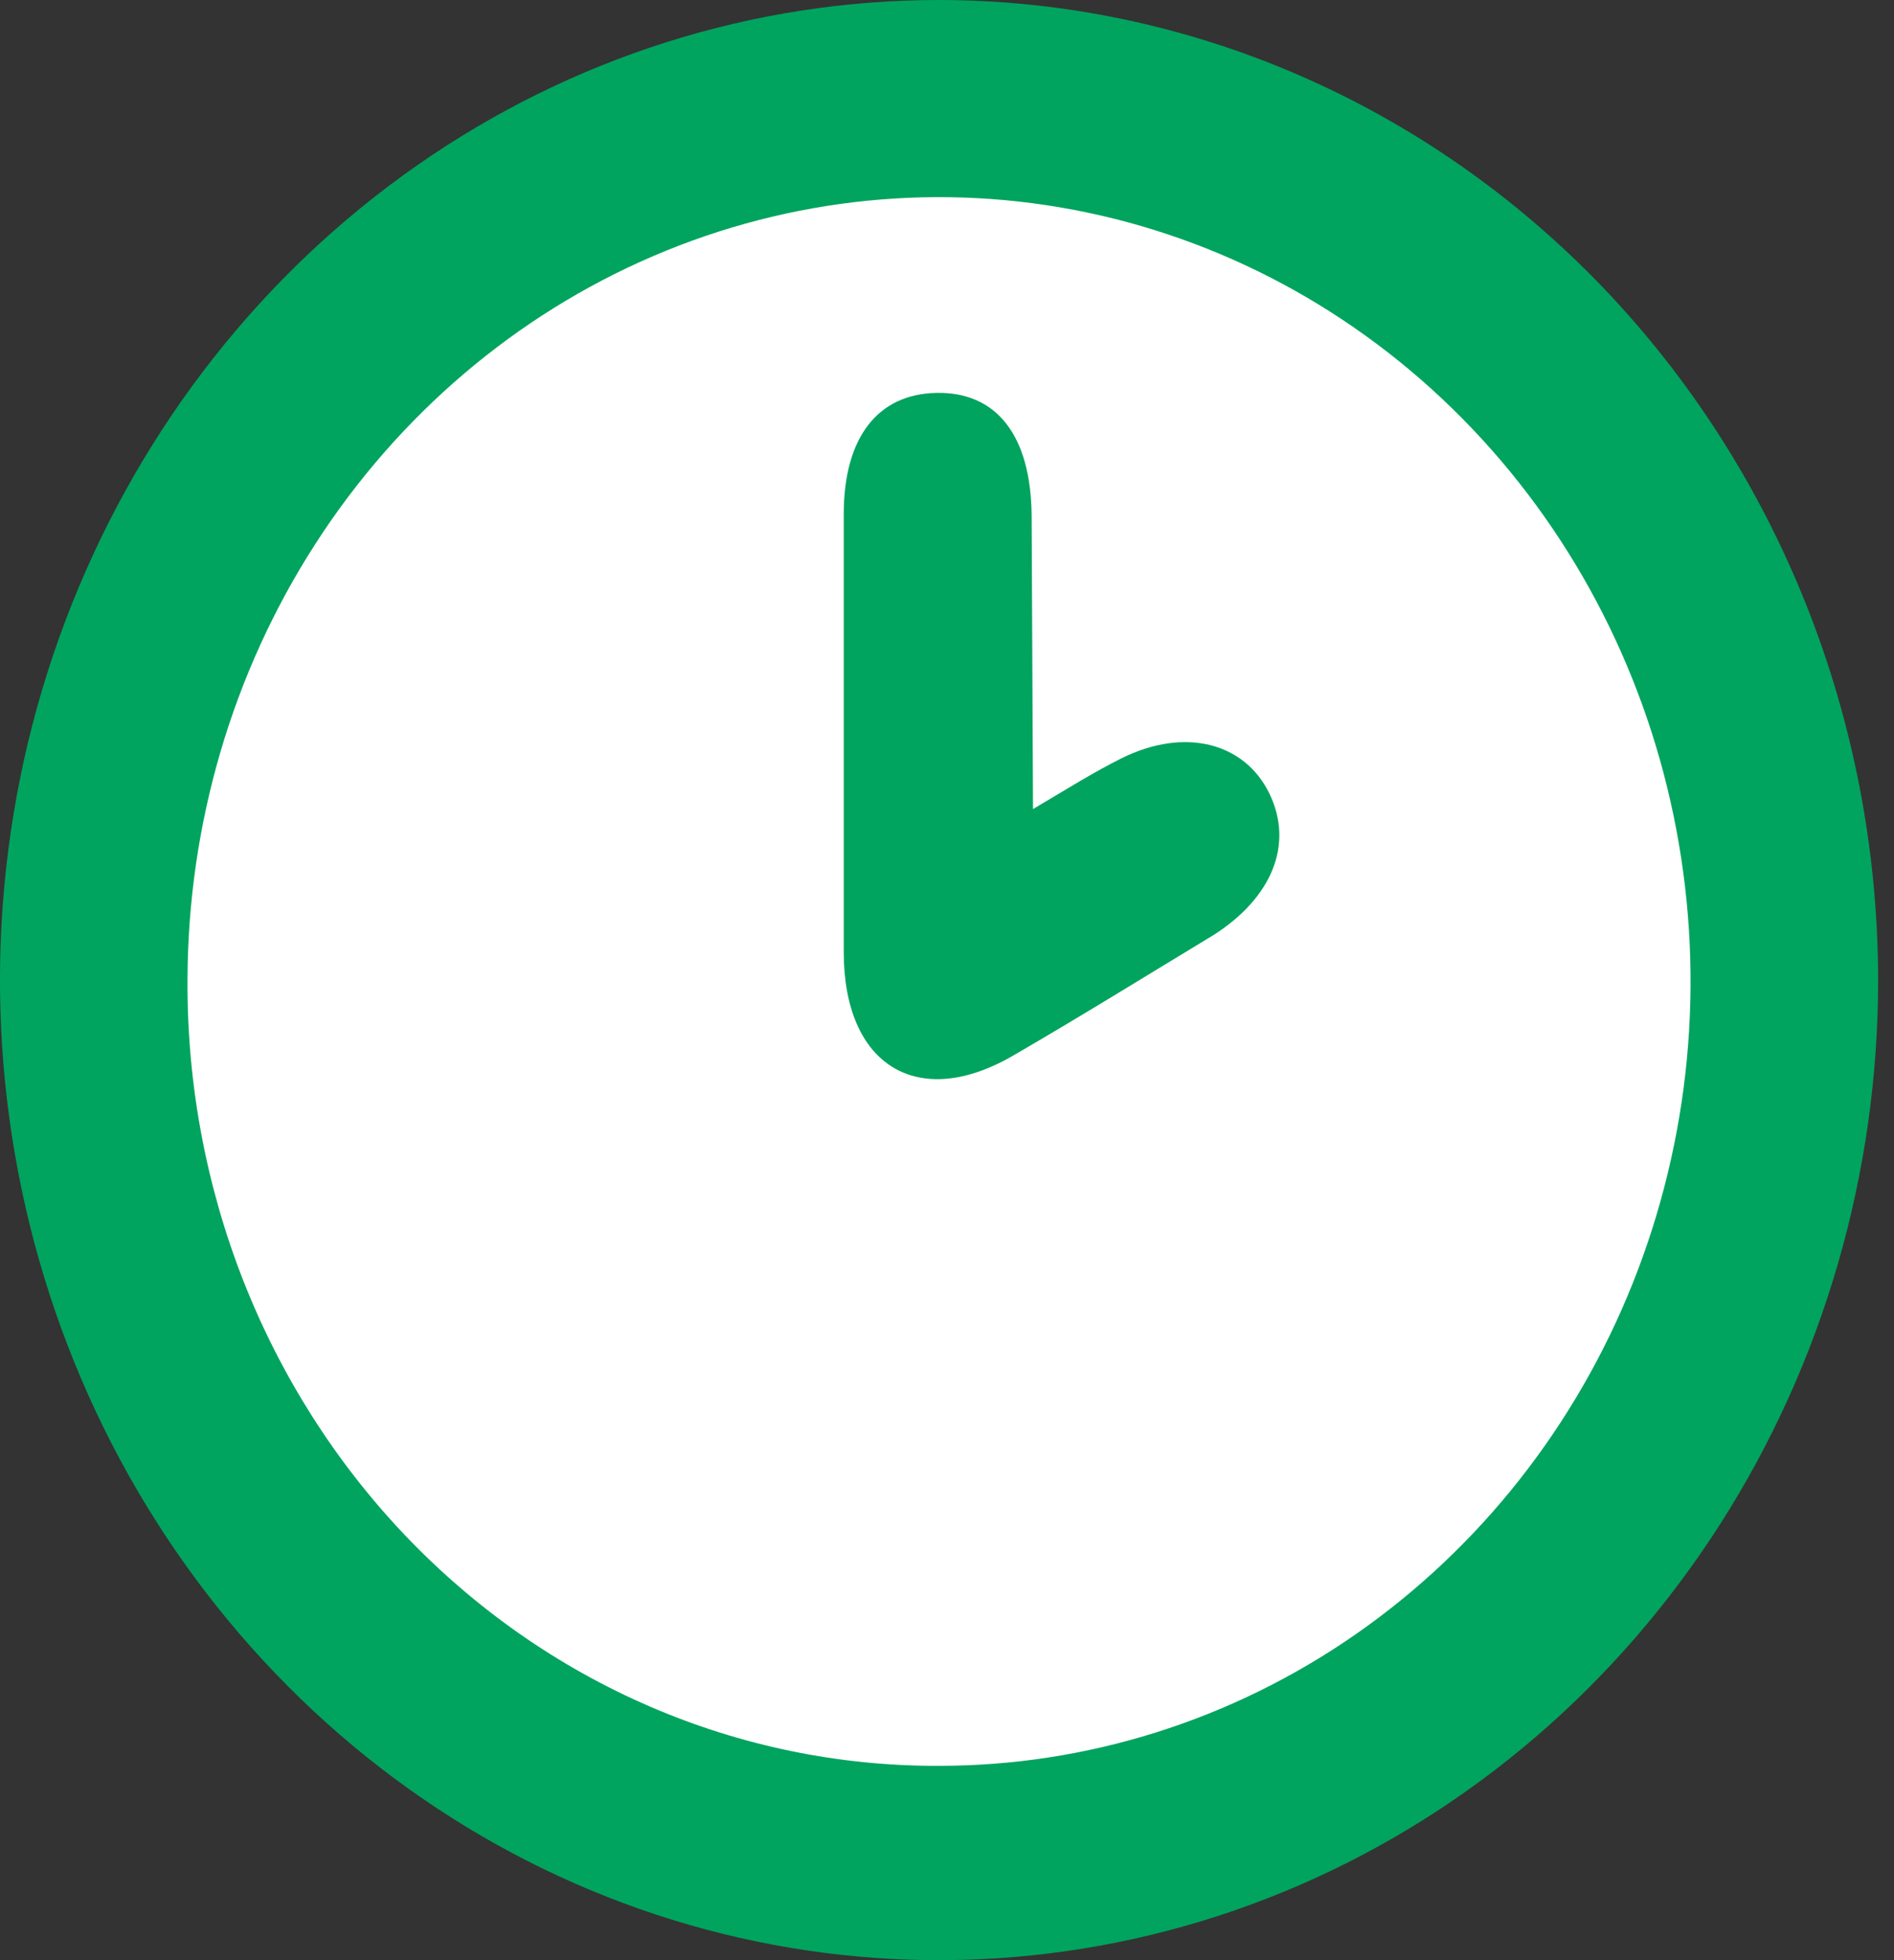
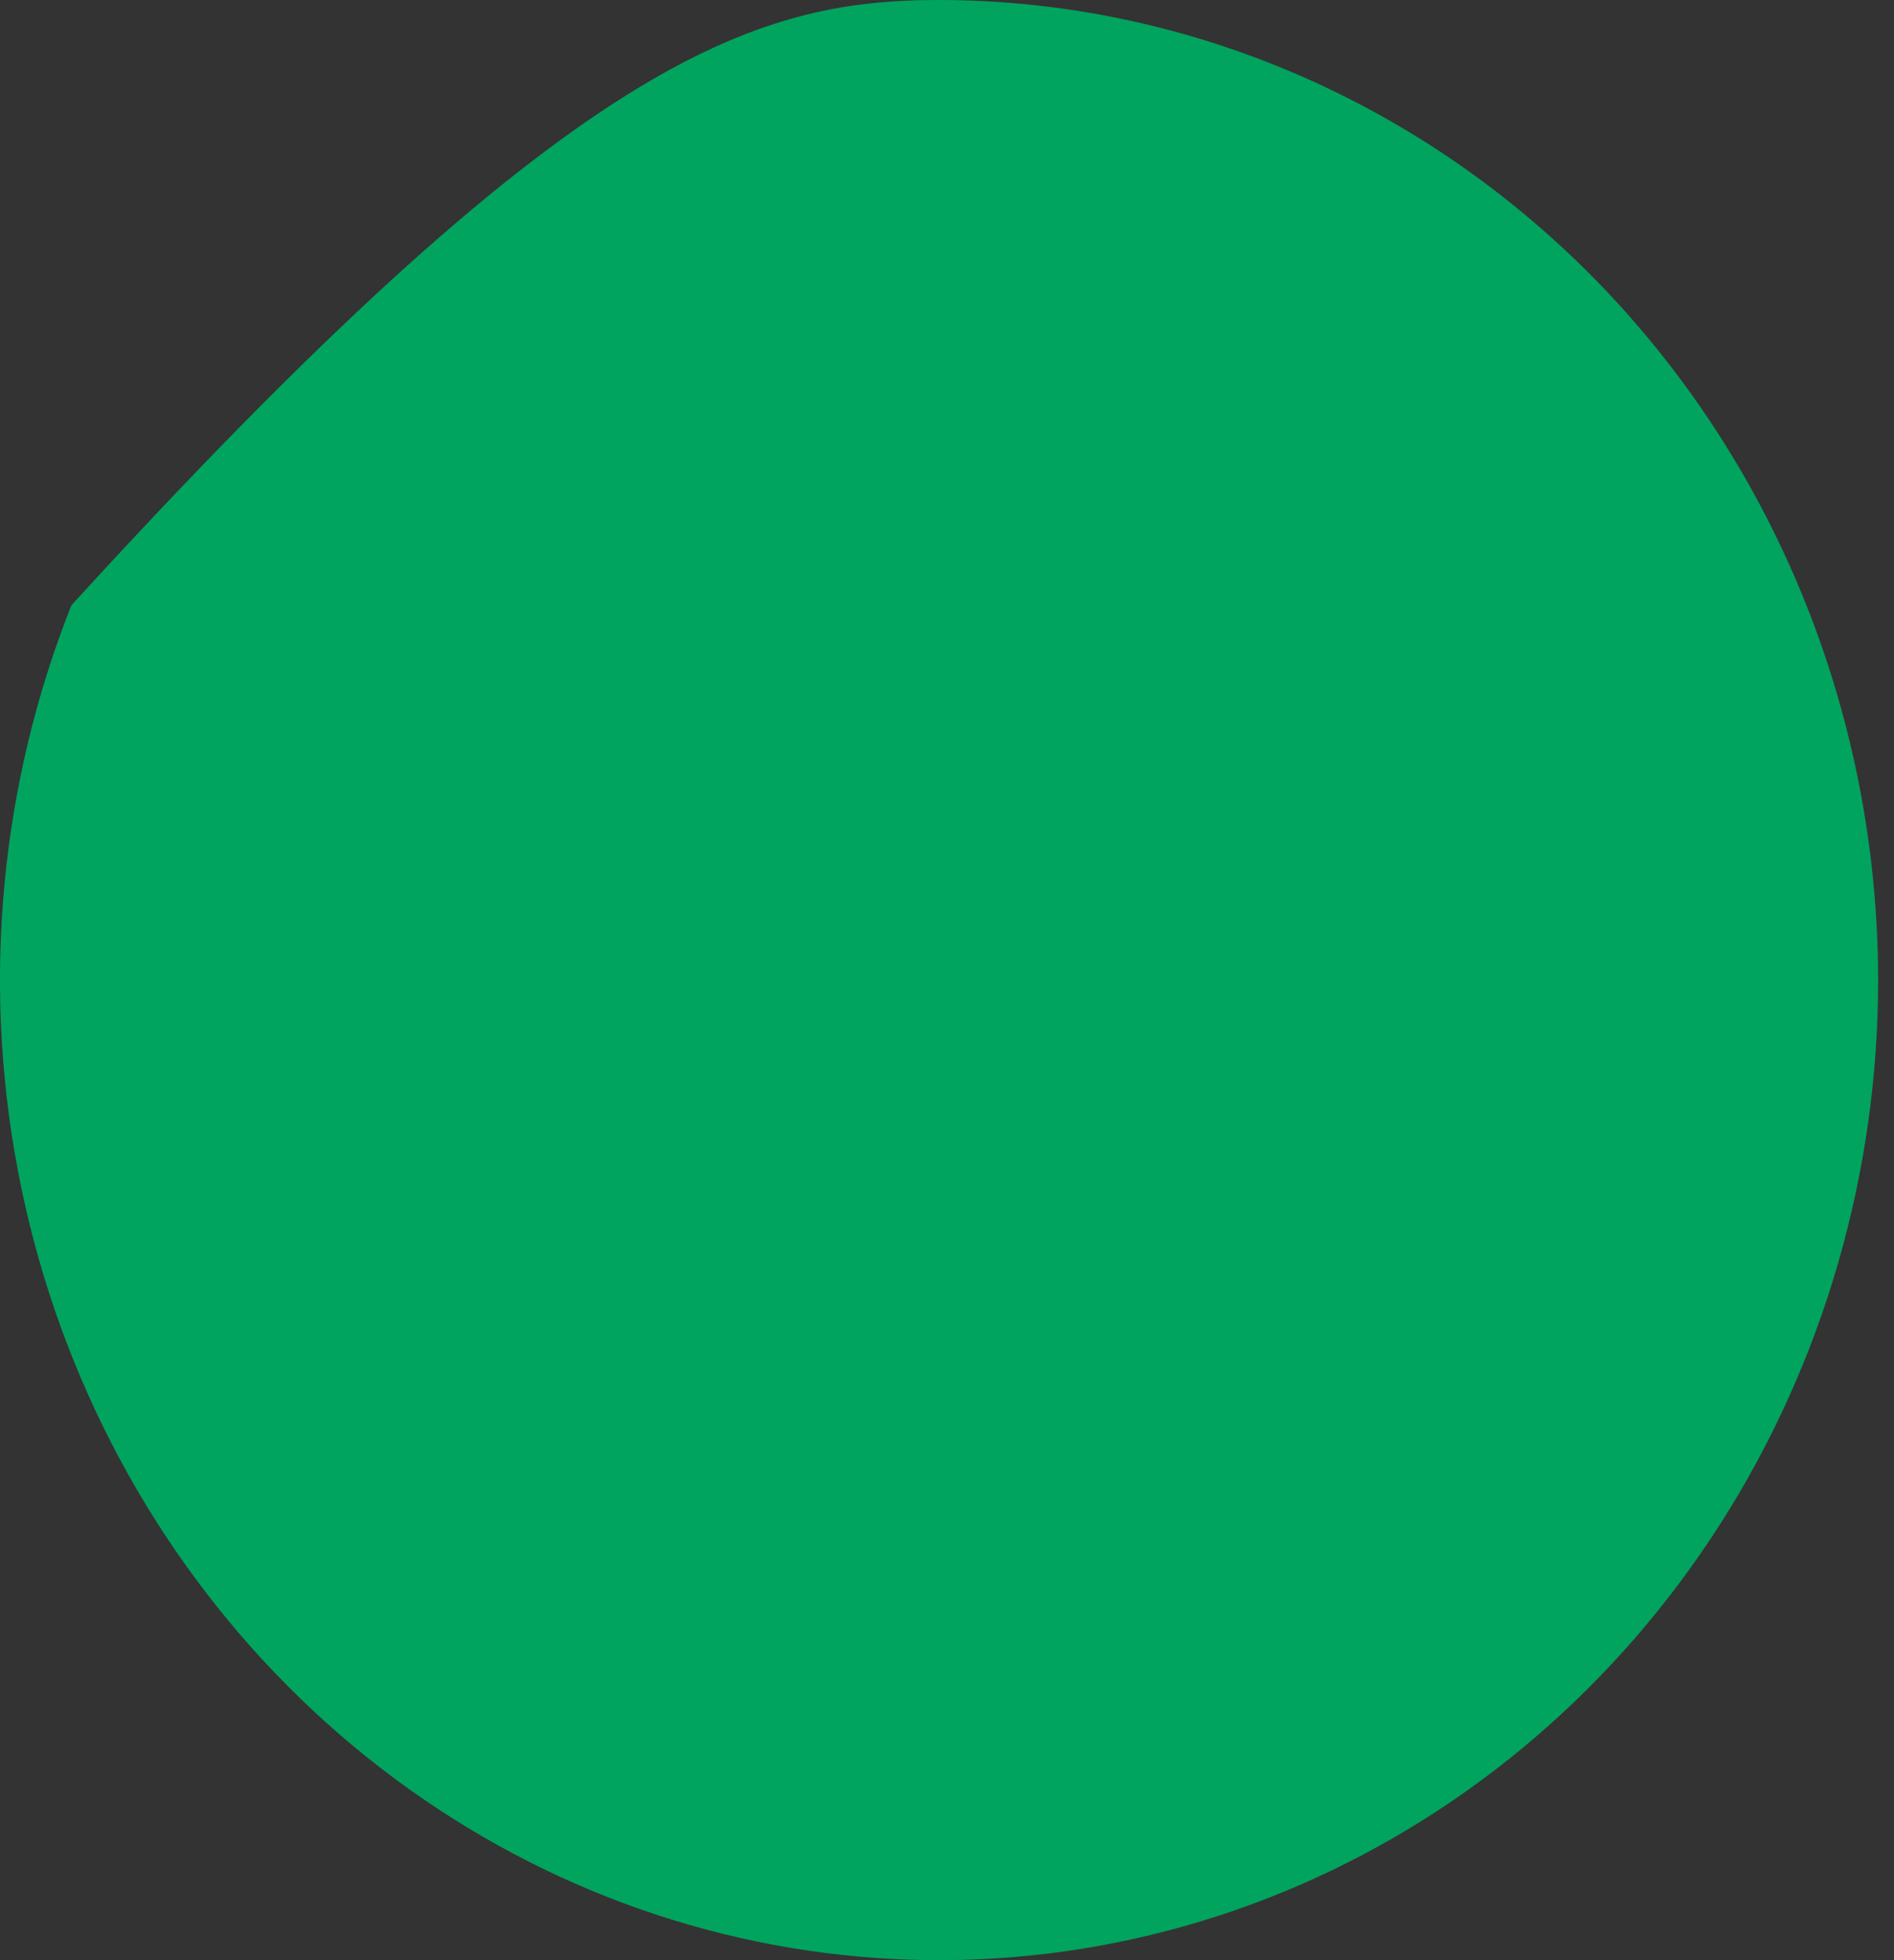
<svg xmlns="http://www.w3.org/2000/svg" width="29" height="30" viewBox="0 0 29 30" fill="none" data-v-1a1388e8="">
  <rect x="0" y="0" width="29" height="30" fill="#333333" stroke="none" />
-   <path d="M28.757 14.984C28.76 17.951 27.919 20.853 26.341 23.322C24.763 25.791 22.519 27.716 19.892 28.854C17.265 29.991 14.373 30.291 11.583 29.714C8.793 29.137 6.229 27.709 4.217 25.612C2.204 23.515 0.833 20.843 0.277 17.932C-0.279 15.022 0.005 12.005 1.093 9.264C2.181 6.522 4.024 4.178 6.389 2.529C8.753 0.88 11.534 1.74158e-06 14.379 0C18.188 0.004 21.84 1.584 24.536 4.392C27.231 7.201 28.749 11.01 28.757 14.984Z" fill="#00A45E" data-v-1a1388e8="" />
-   <path d="M2.871 14.989C2.878 12.616 3.558 10.297 4.827 8.327C6.096 6.357 7.896 4.823 10 3.92C12.104 3.017 14.418 2.785 16.648 3.253C18.879 3.721 20.926 4.869 22.532 6.551C24.137 8.232 25.229 10.373 25.668 12.702C26.108 15.03 25.876 17.443 25.002 19.634C24.128 21.826 22.65 23.697 20.757 25.013C18.863 26.329 16.638 27.029 14.363 27.026C12.849 27.03 11.349 26.722 9.95 26.118C8.55 25.514 7.28 24.626 6.211 23.507C5.143 22.388 4.298 21.059 3.724 19.597C3.151 18.135 2.861 16.569 2.871 14.989Z" fill="white" data-v-1a1388e8="" />
-   <path d="M15.817 12.383C16.336 12.075 16.752 11.815 17.177 11.603C18.143 11.127 19.057 11.365 19.436 12.145C19.815 12.925 19.473 13.743 18.579 14.312C17.541 14.94 16.544 15.558 15.516 16.154C14.056 17.004 12.919 16.311 12.919 14.572C12.919 12.34 12.919 10.103 12.919 7.871C12.919 6.695 13.439 6.029 14.342 6.013C15.246 5.997 15.791 6.647 15.796 7.914L15.817 12.383Z" fill="#00A45E" data-v-1a1388e8="" />
+   <path d="M28.757 14.984C28.76 17.951 27.919 20.853 26.341 23.322C24.763 25.791 22.519 27.716 19.892 28.854C17.265 29.991 14.373 30.291 11.583 29.714C8.793 29.137 6.229 27.709 4.217 25.612C2.204 23.515 0.833 20.843 0.277 17.932C-0.279 15.022 0.005 12.005 1.093 9.264C8.753 0.88 11.534 1.74158e-06 14.379 0C18.188 0.004 21.84 1.584 24.536 4.392C27.231 7.201 28.749 11.01 28.757 14.984Z" fill="#00A45E" data-v-1a1388e8="" />
</svg>